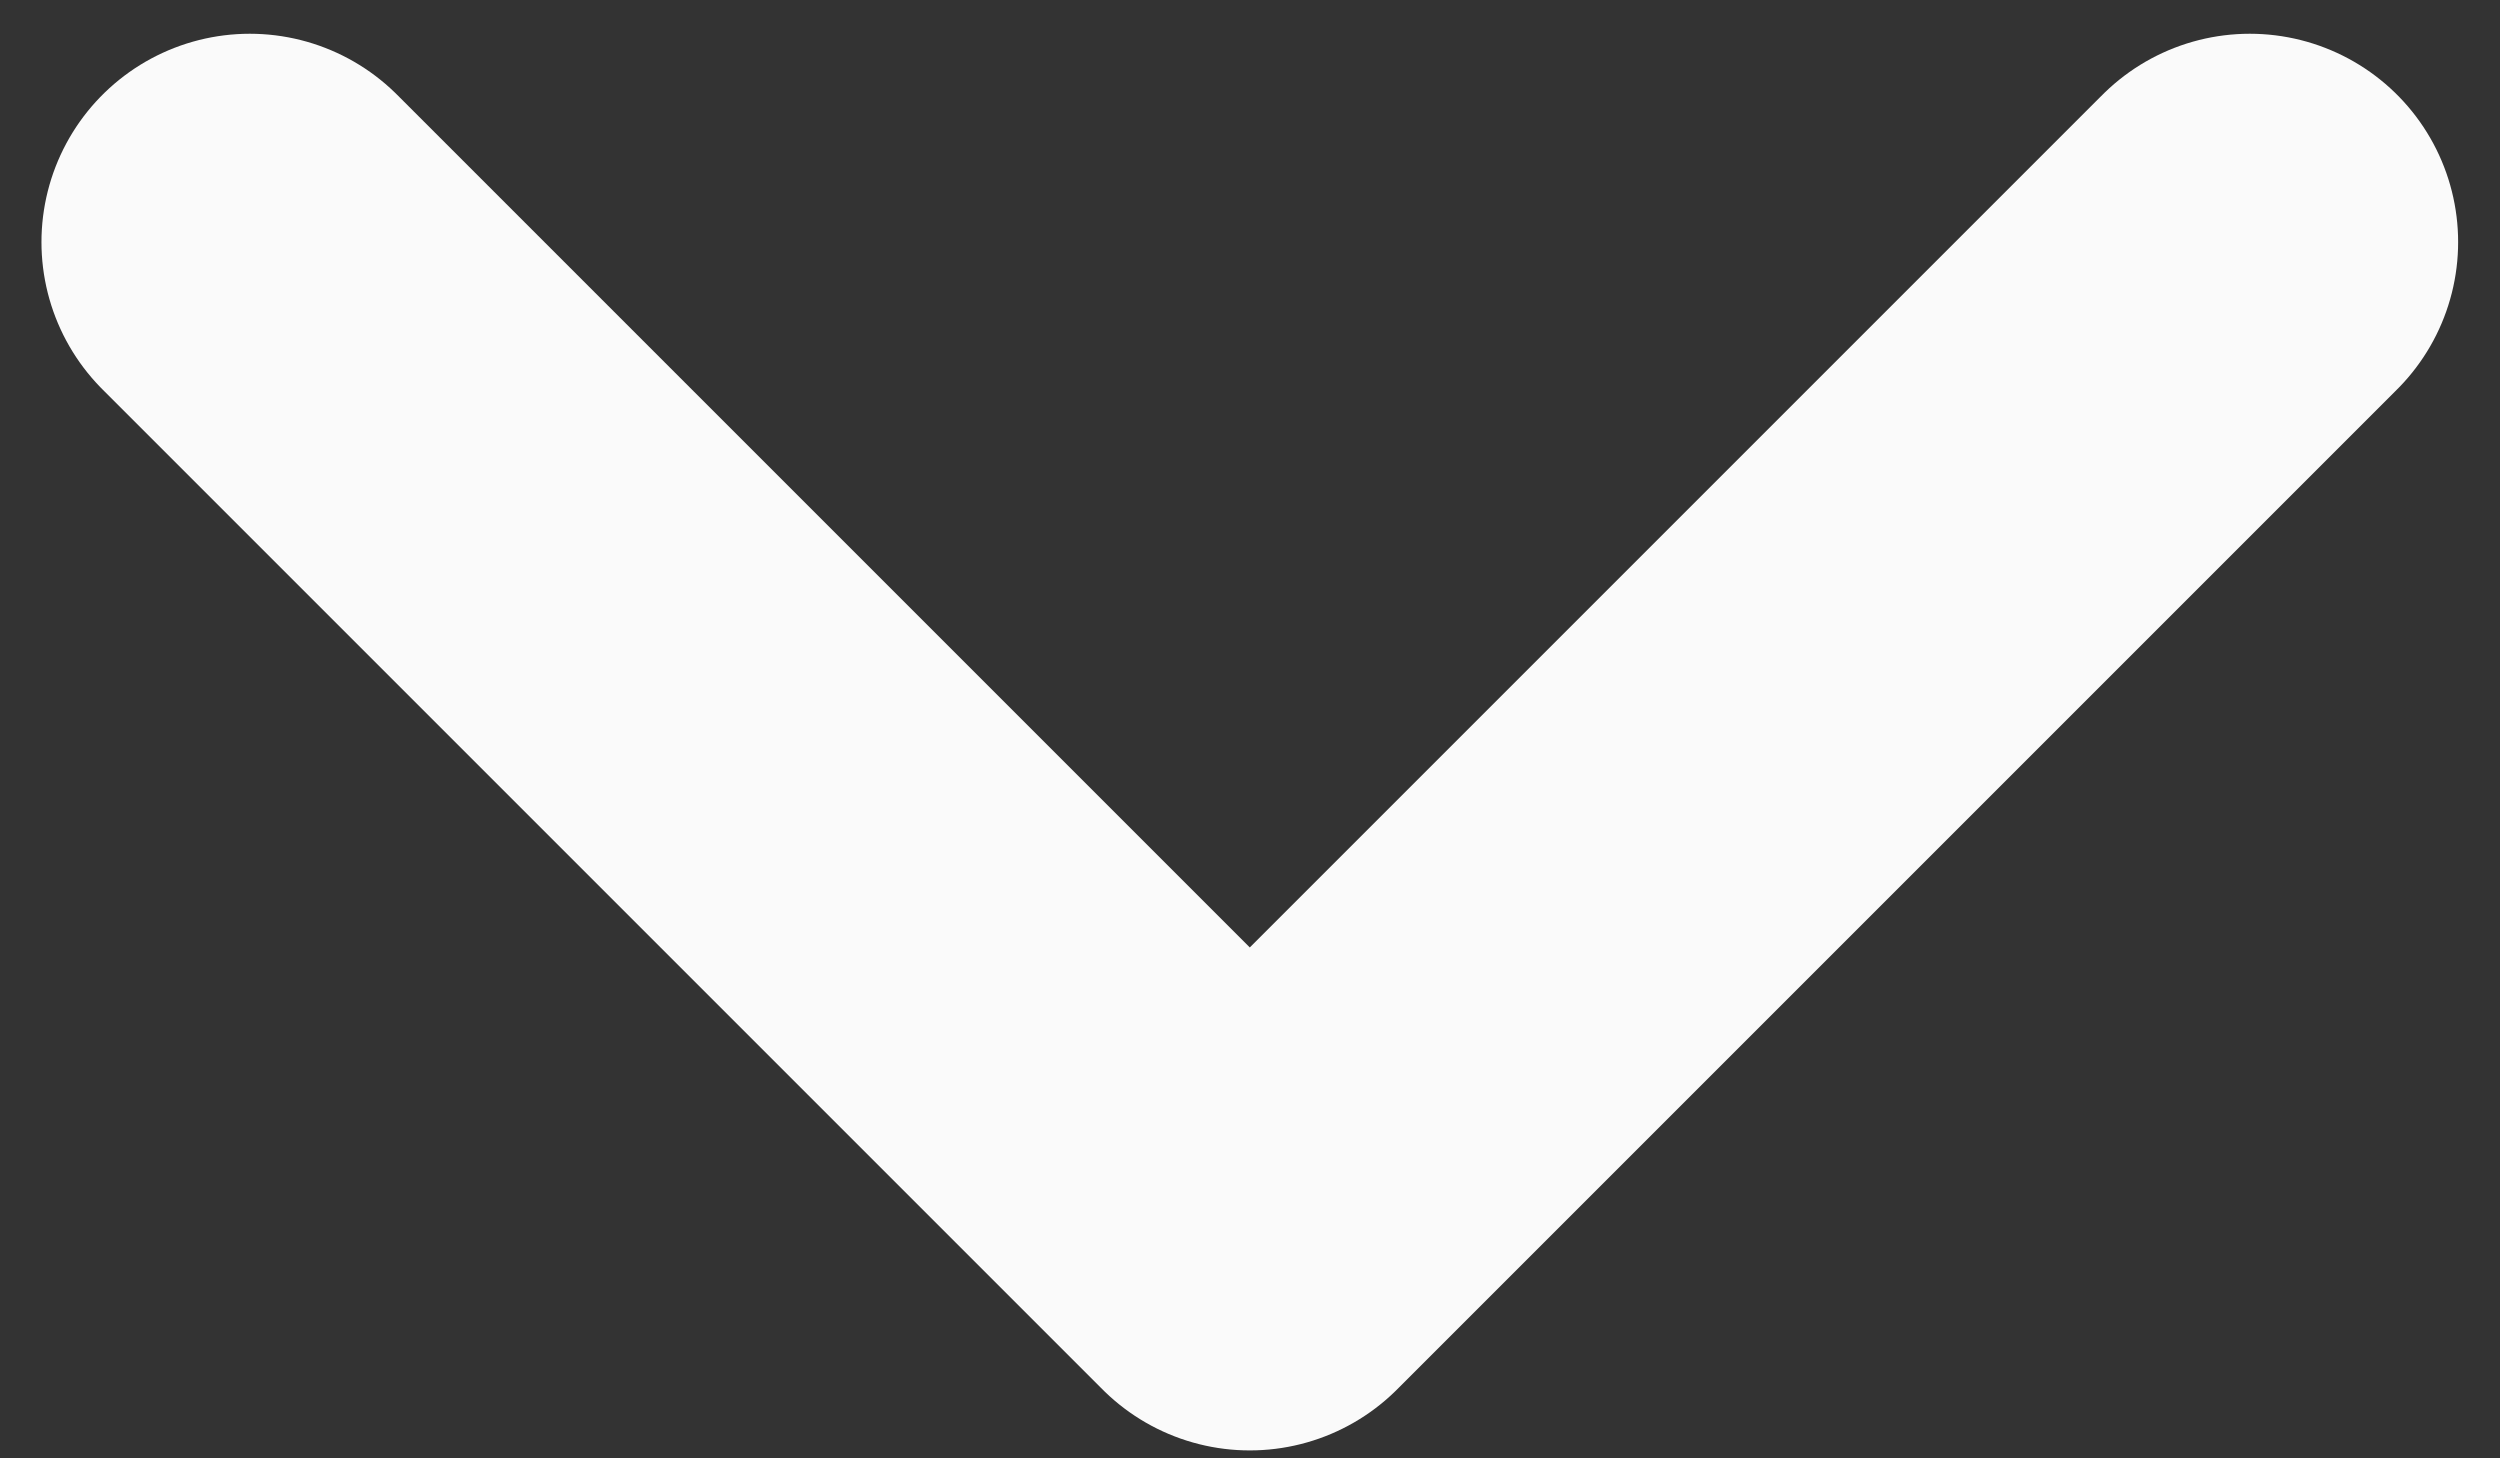
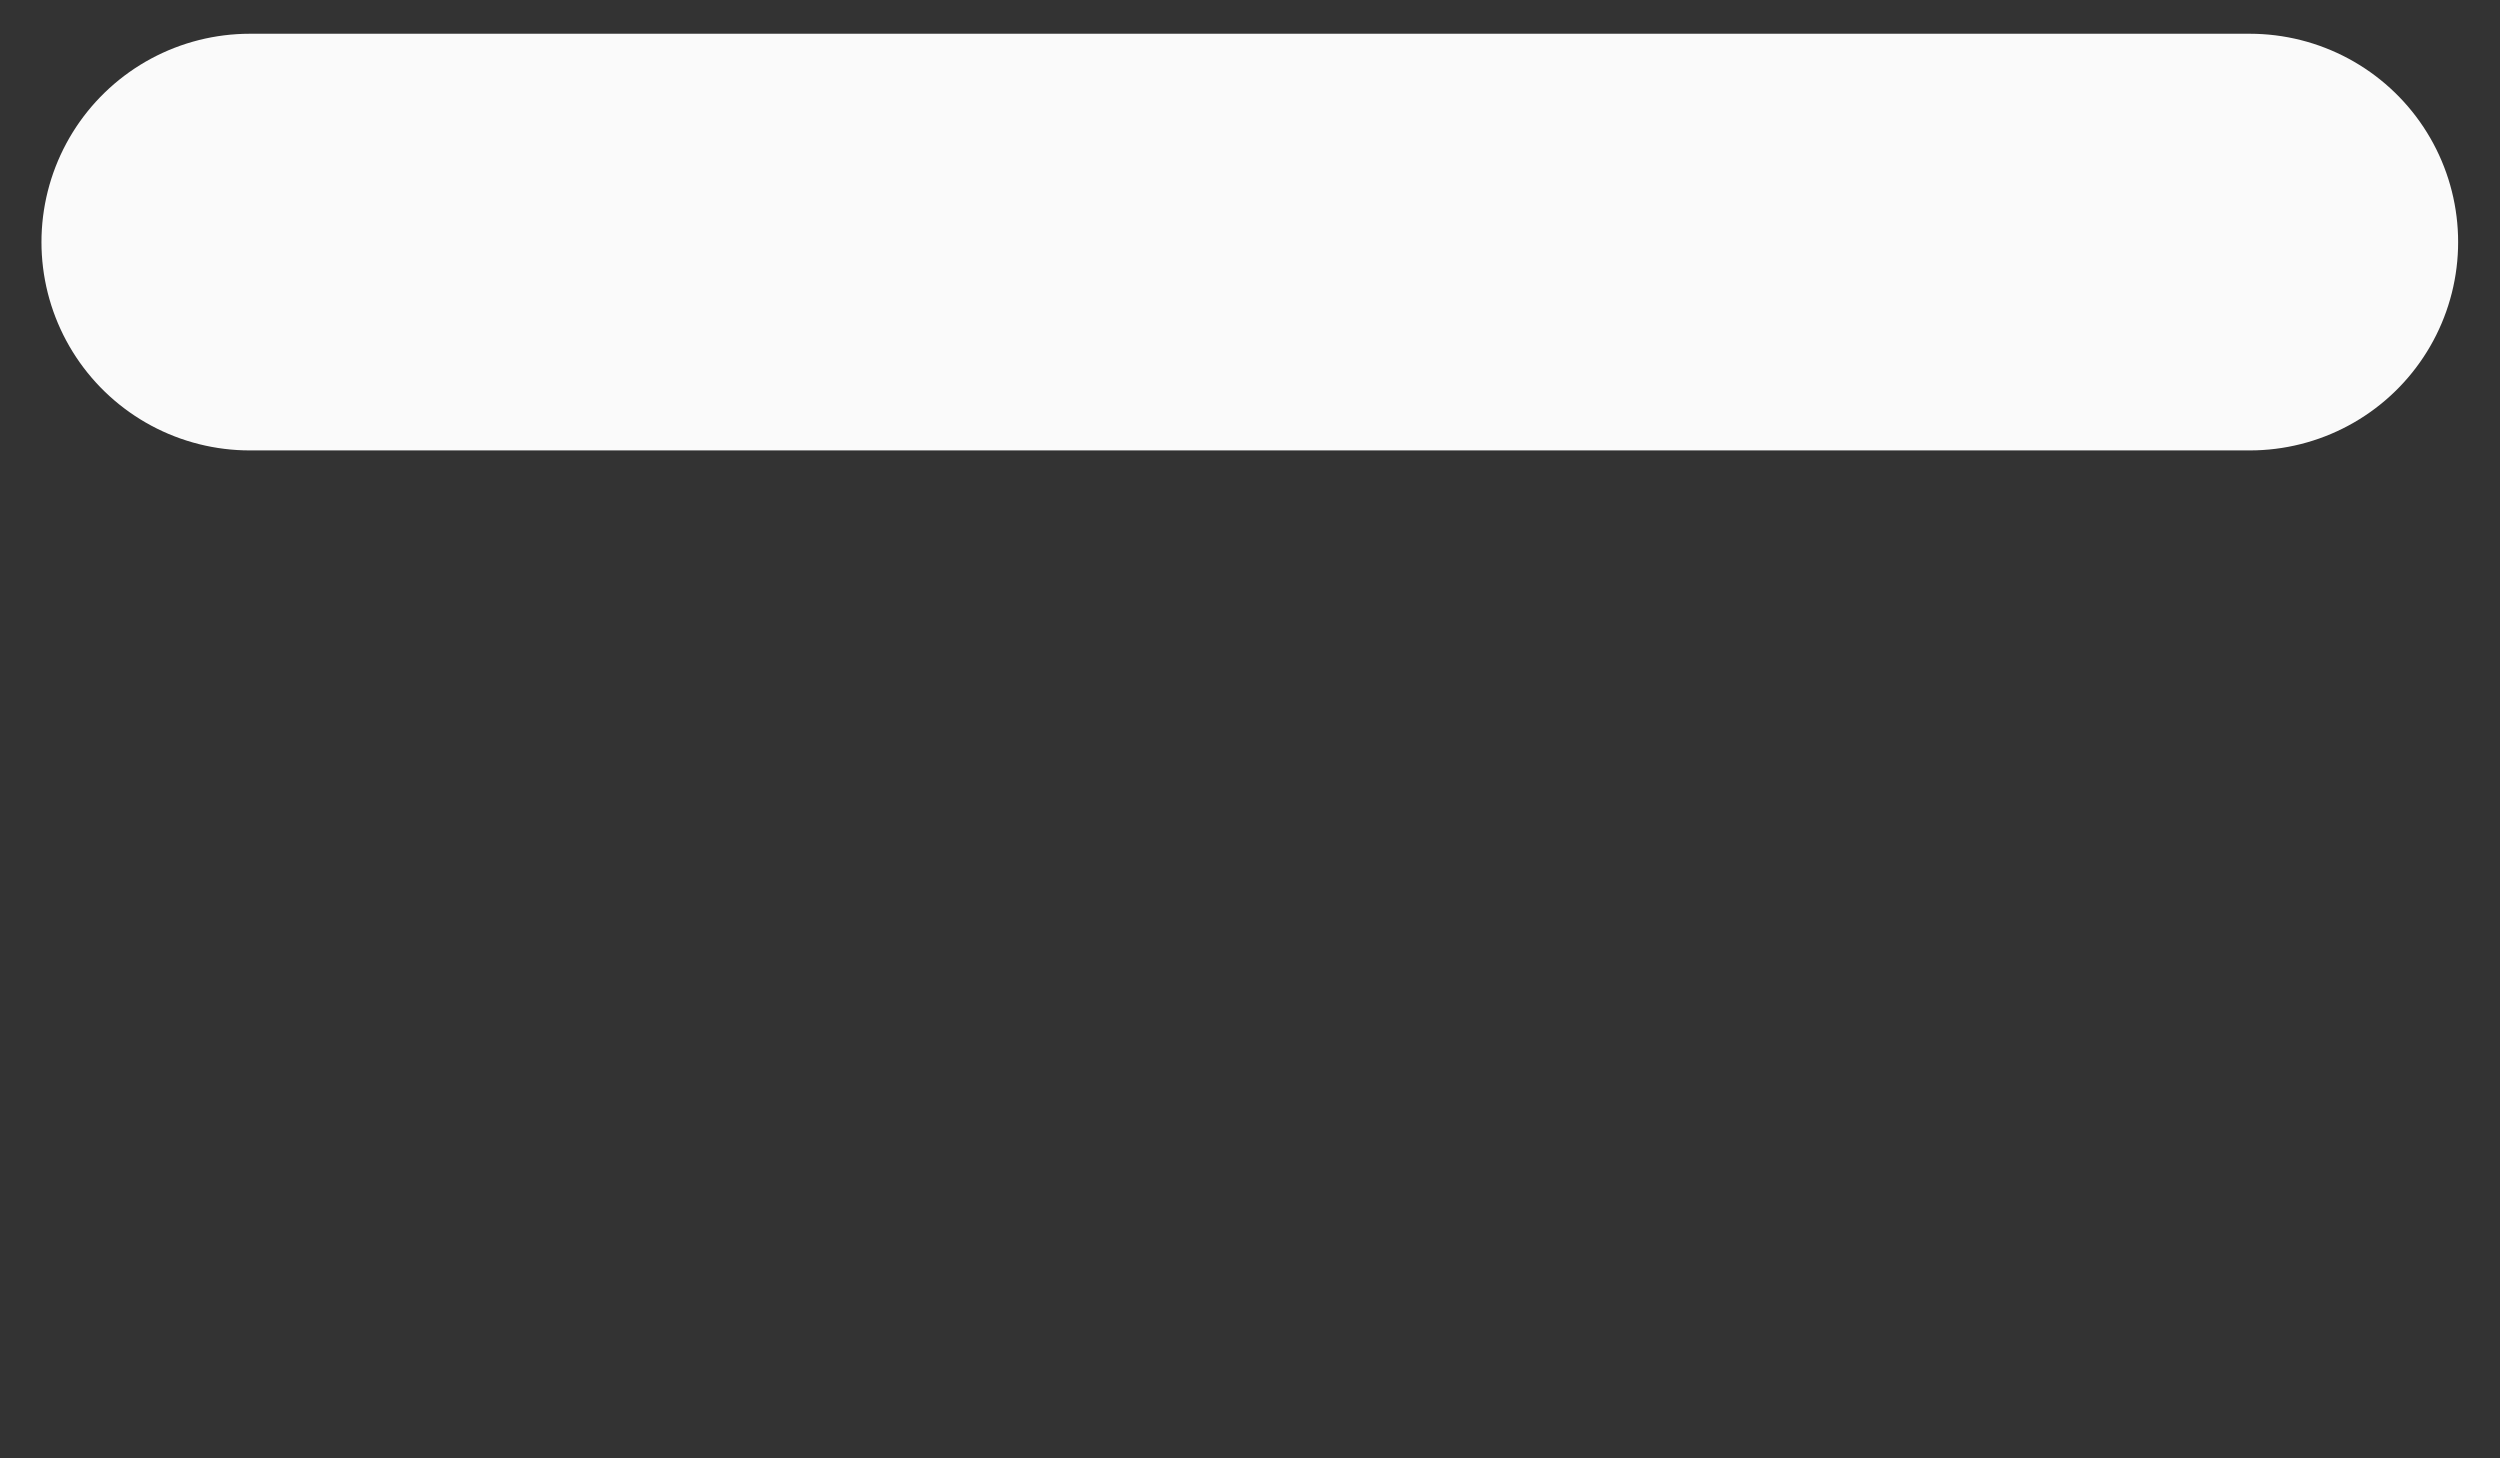
<svg xmlns="http://www.w3.org/2000/svg" width="12" height="7" viewBox="0 0 12 7" fill="none">
  <rect x="0" y="0" width="12" height="7" fill="#333333" stroke="none" />
-   <path d="M1.199 1.162L5.999 5.962L10.799 1.162" stroke="#FAFAFA" stroke-width="2" stroke-linecap="round" stroke-linejoin="round" />
+   <path d="M1.199 1.162L10.799 1.162" stroke="#FAFAFA" stroke-width="2" stroke-linecap="round" stroke-linejoin="round" />
</svg>